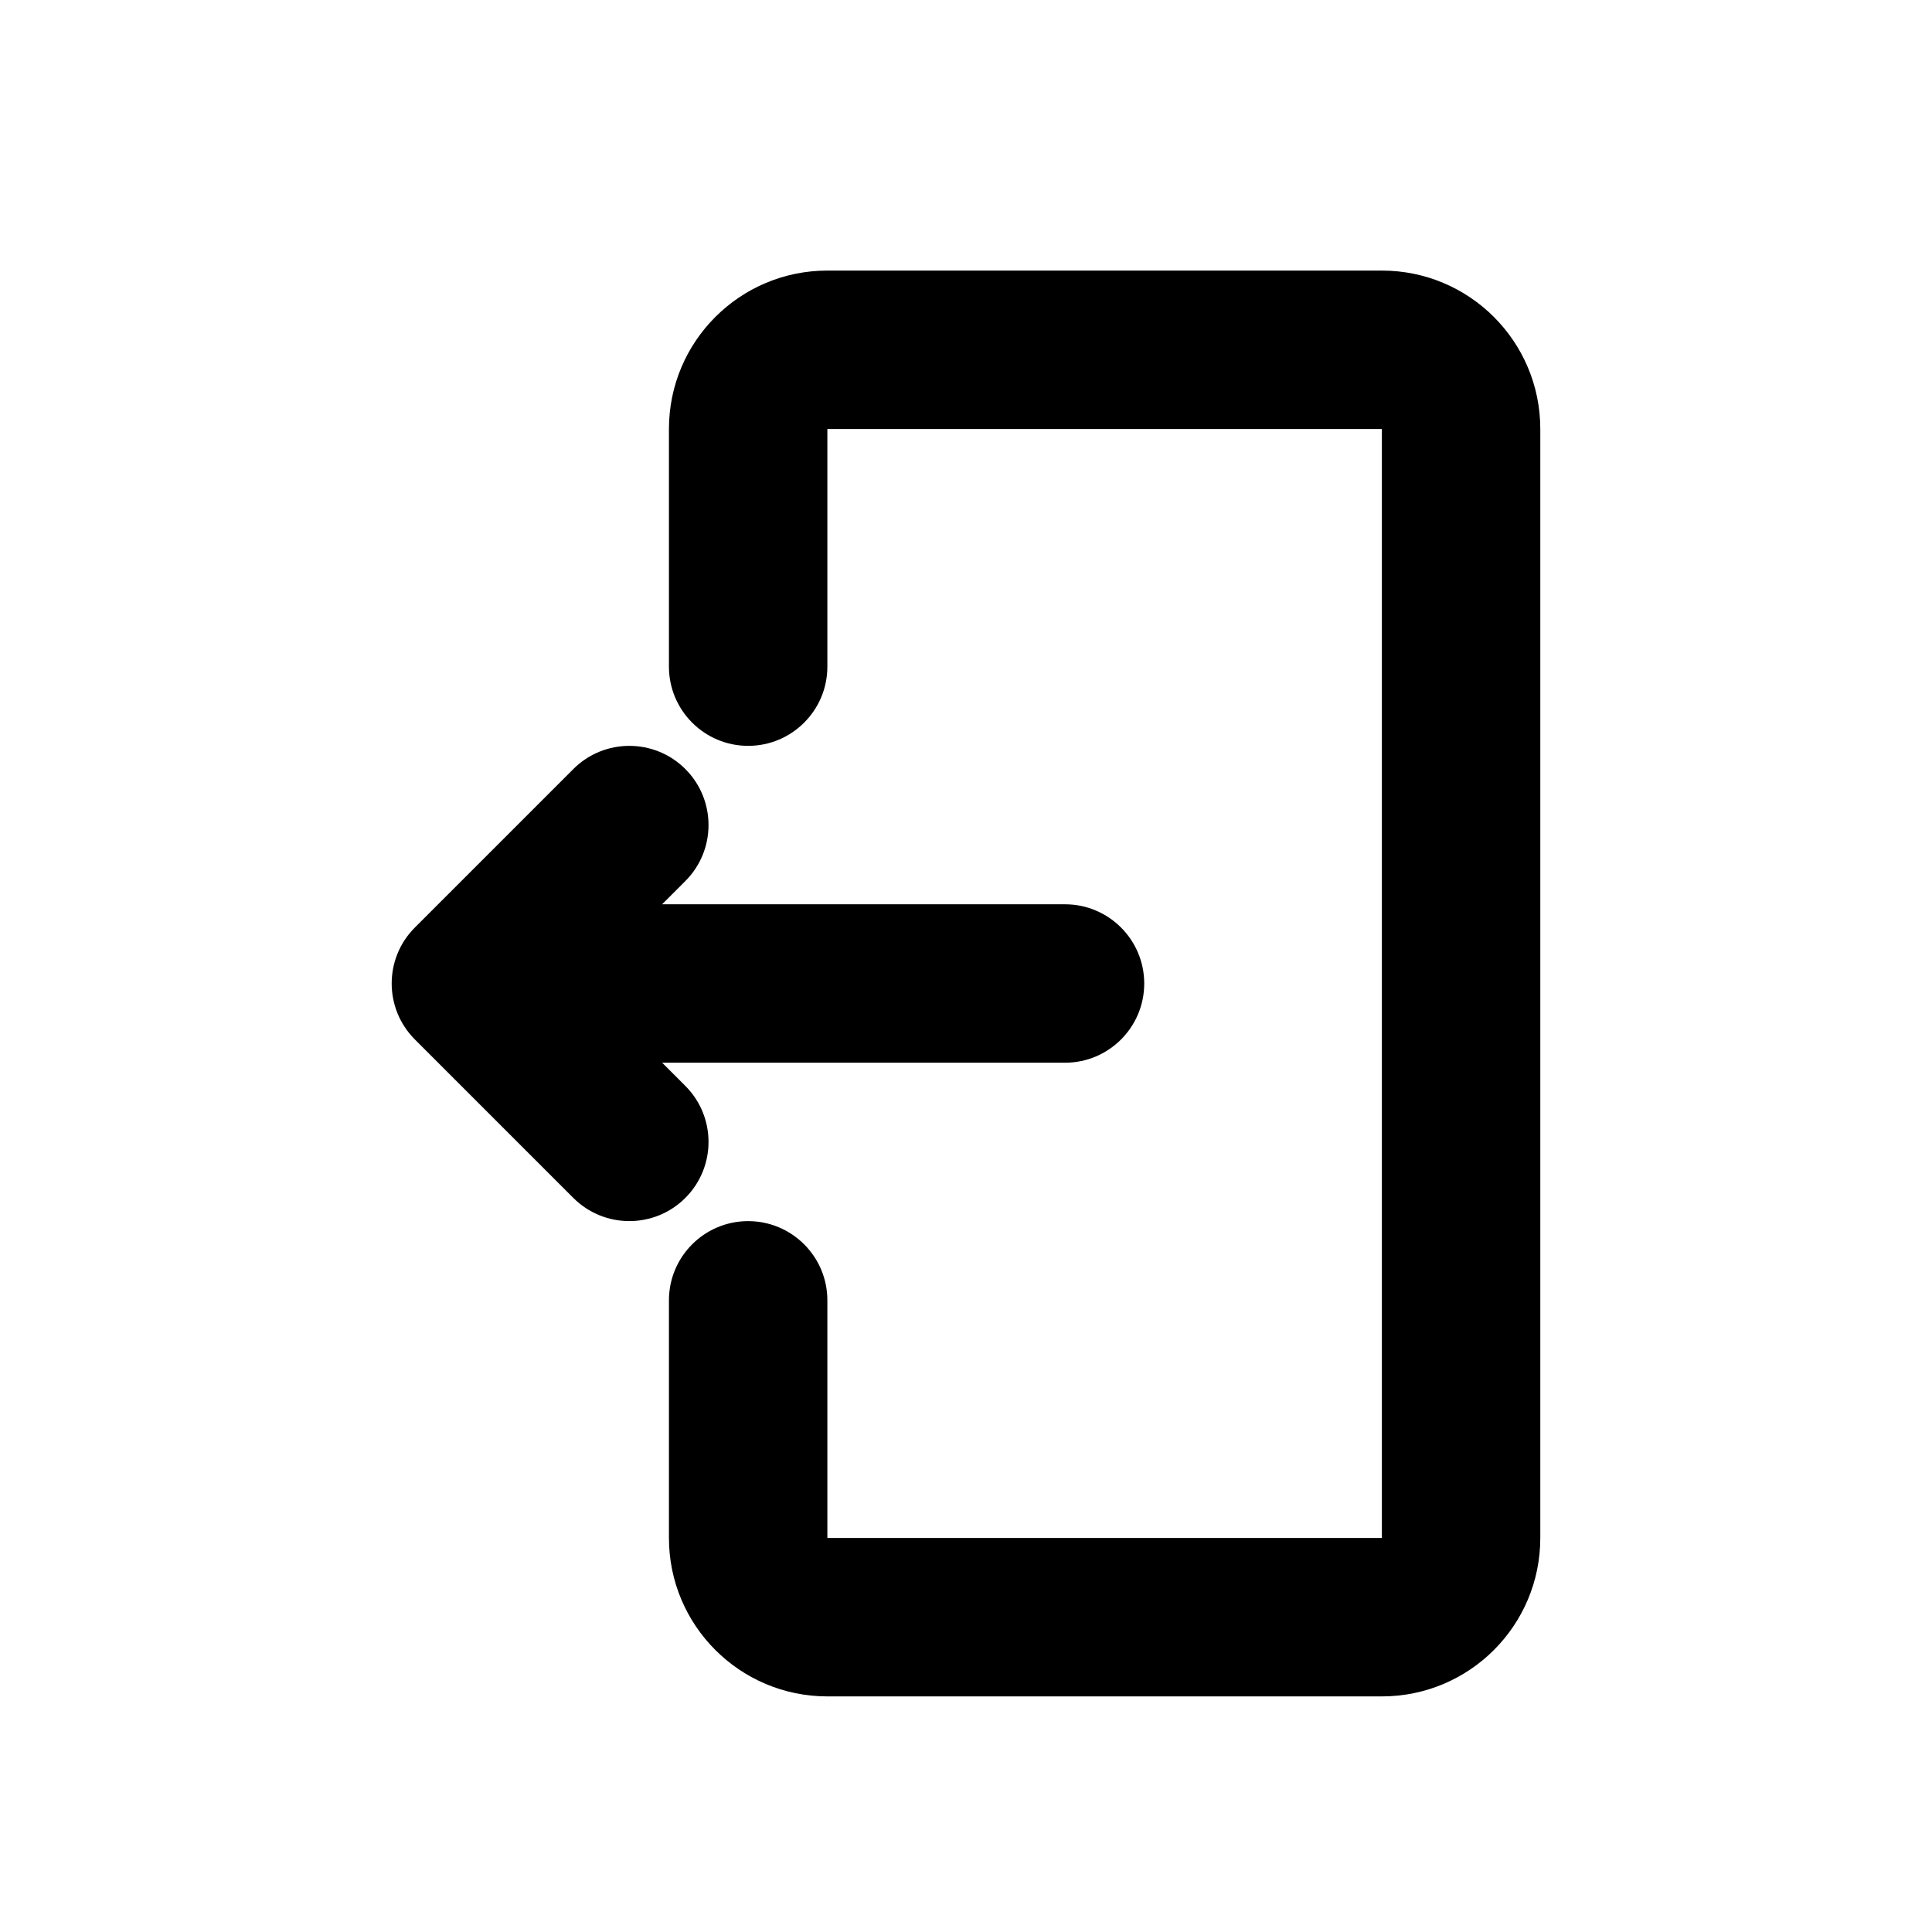
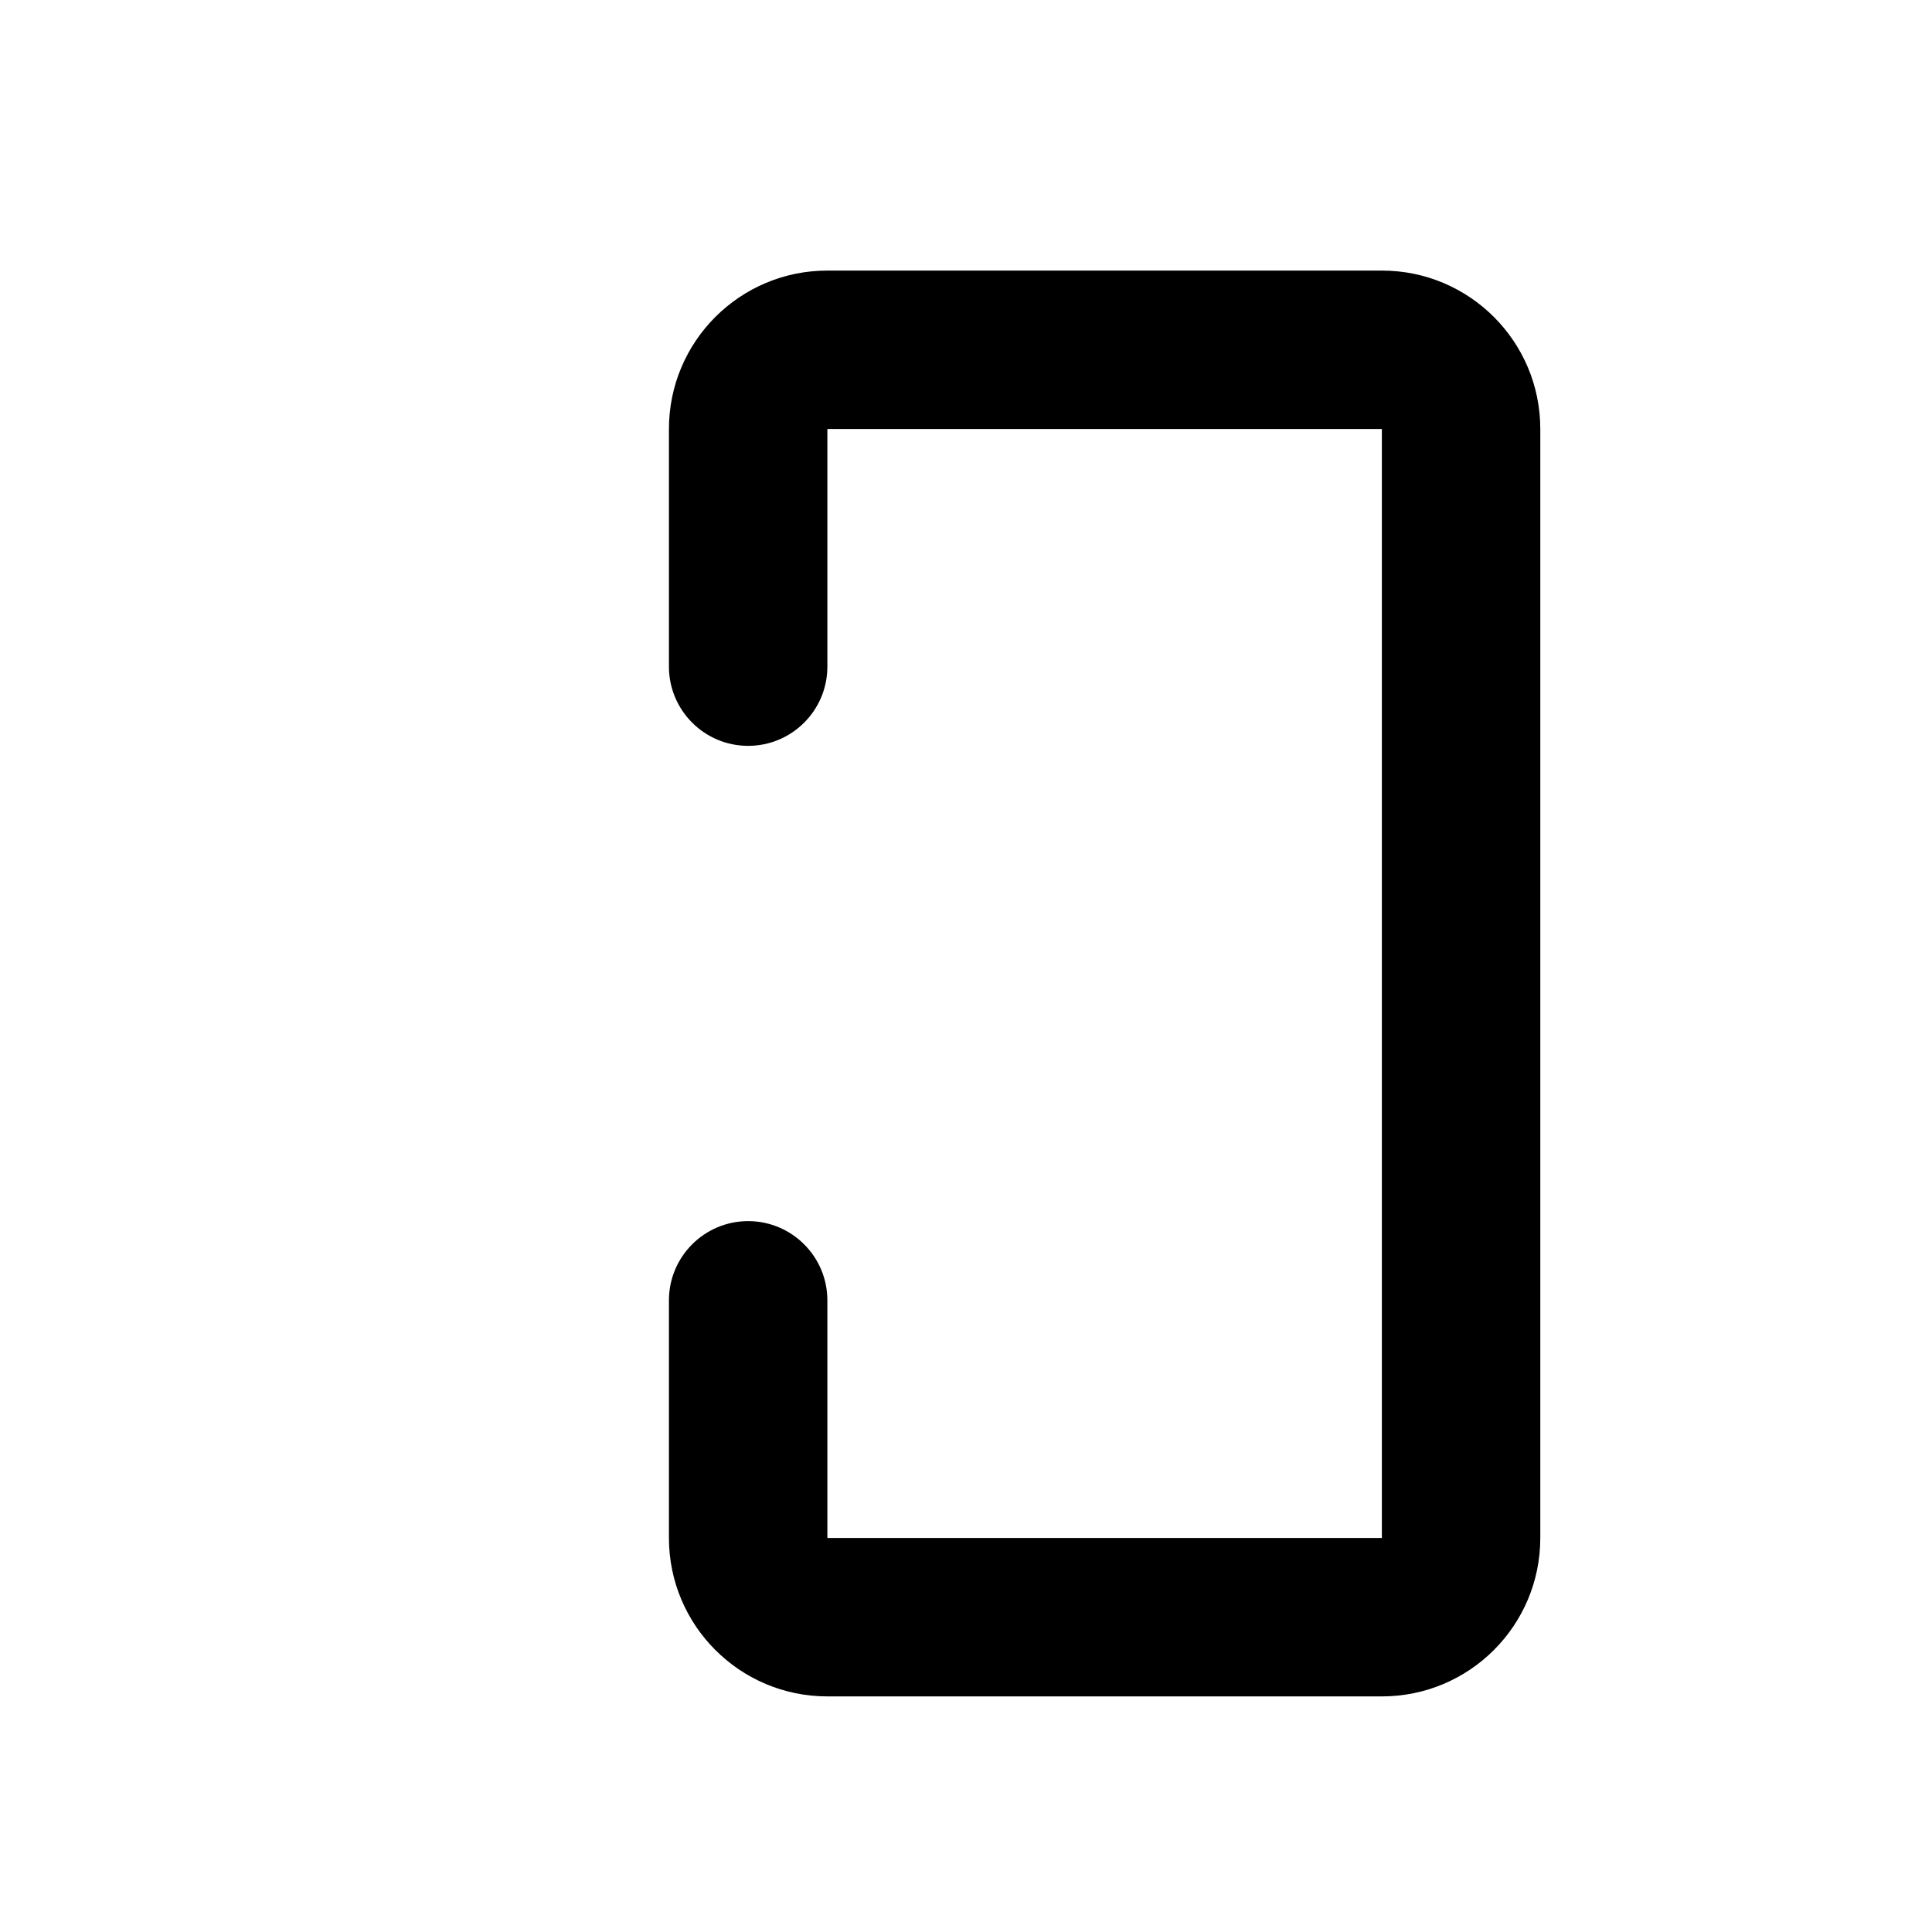
<svg xmlns="http://www.w3.org/2000/svg" fill="#000000" width="800px" height="800px" version="1.1" viewBox="144 144 512 512">
  <g fill-rule="evenodd">
    <path d="m363.26 257.69h146.95v293.89h-146.95v-62.977c0-11.586-9.406-20.992-20.992-20.992-11.586 0-20.992 9.406-20.992 20.992v62.977c0 23.176 18.789 41.984 41.984 41.984h146.95c23.195 0 41.984-18.789 41.984-41.984v-293.89c0-23.195-18.789-41.984-41.984-41.984h-146.95c-23.195 0-41.984 18.789-41.984 41.984v62.977c0 11.586 9.406 20.992 20.992 20.992 11.586 0 20.992-9.406 20.992-20.992z" />
-     <path d="m295.94 347.81-41.984 41.984c-8.207 8.188-8.207 21.477 0 29.684l41.984 41.984c8.188 8.188 21.496 8.188 29.684 0s8.188-21.496 0-29.684l-27.145-27.145 27.145-27.145c8.188-8.188 8.188-21.496 0-29.684s-21.496-8.188-29.684 0z" />
-     <path d="m279.29 425.63h146.95c11.586 0 20.992-9.406 20.992-20.992 0-11.586-9.406-20.992-20.992-20.992h-146.95c-11.586 0-20.992 9.406-20.992 20.992 0 11.586 9.406 20.992 20.992 20.992z" />
  </g>
</svg>